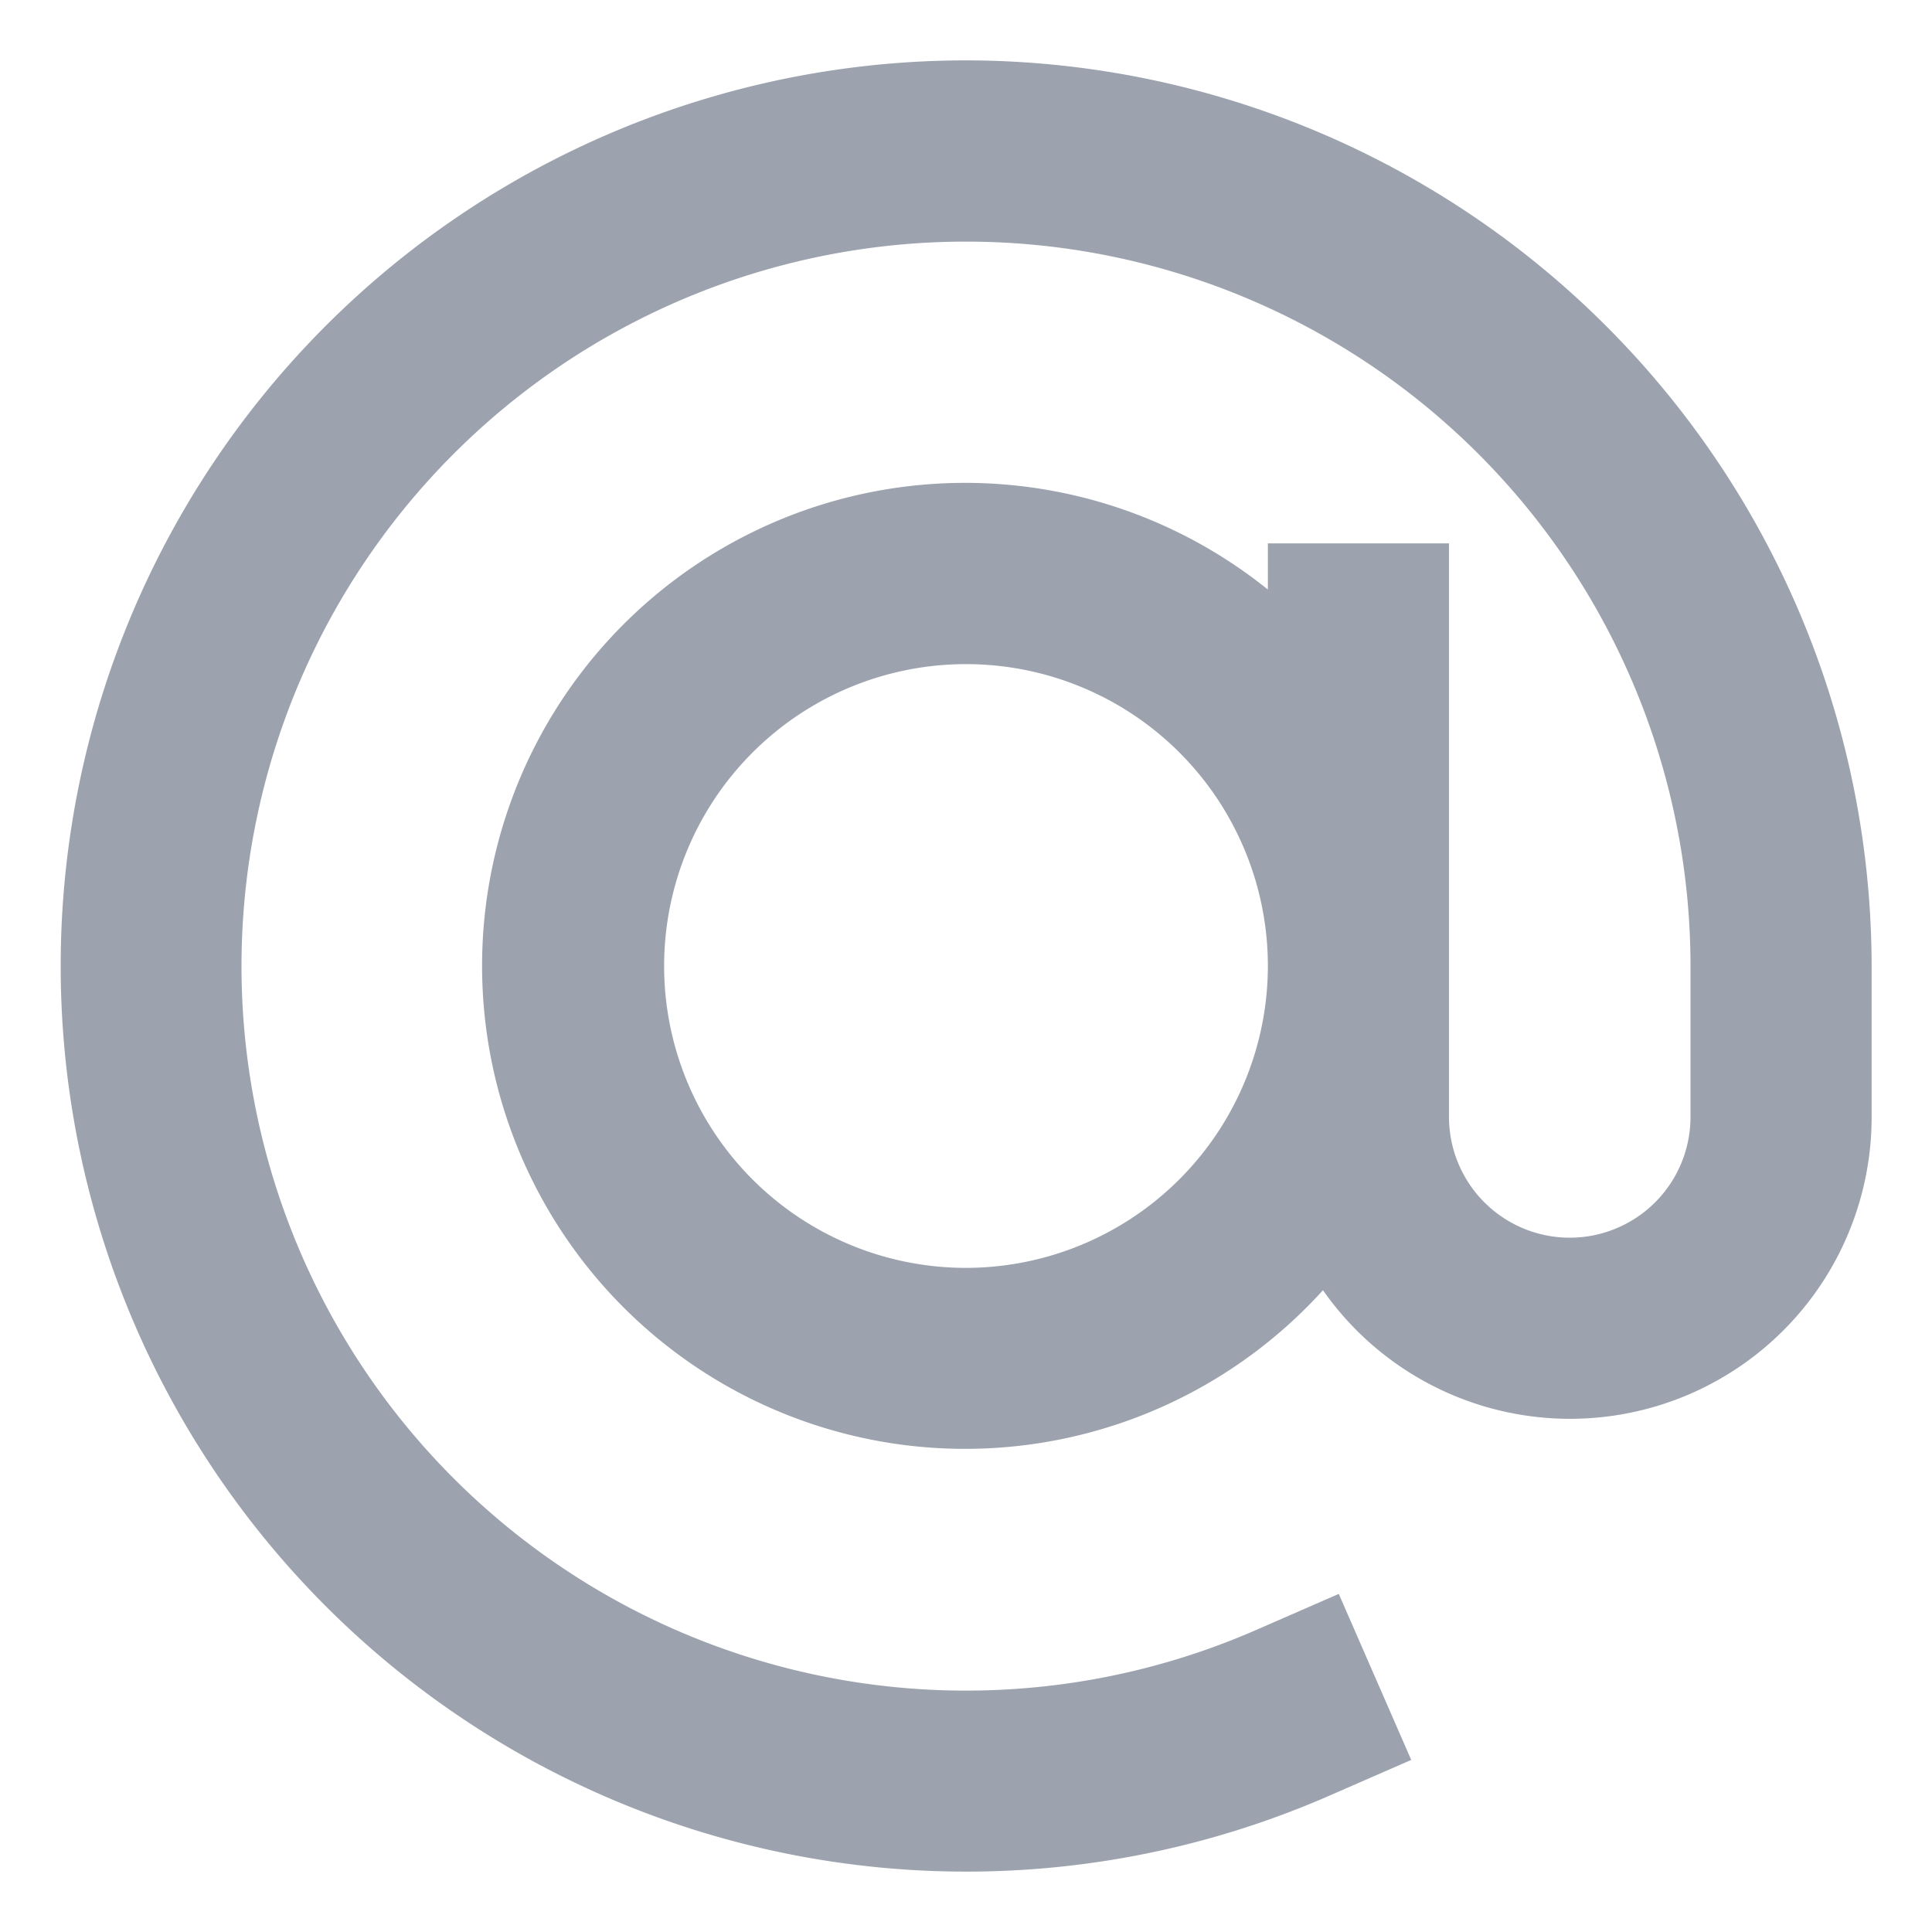
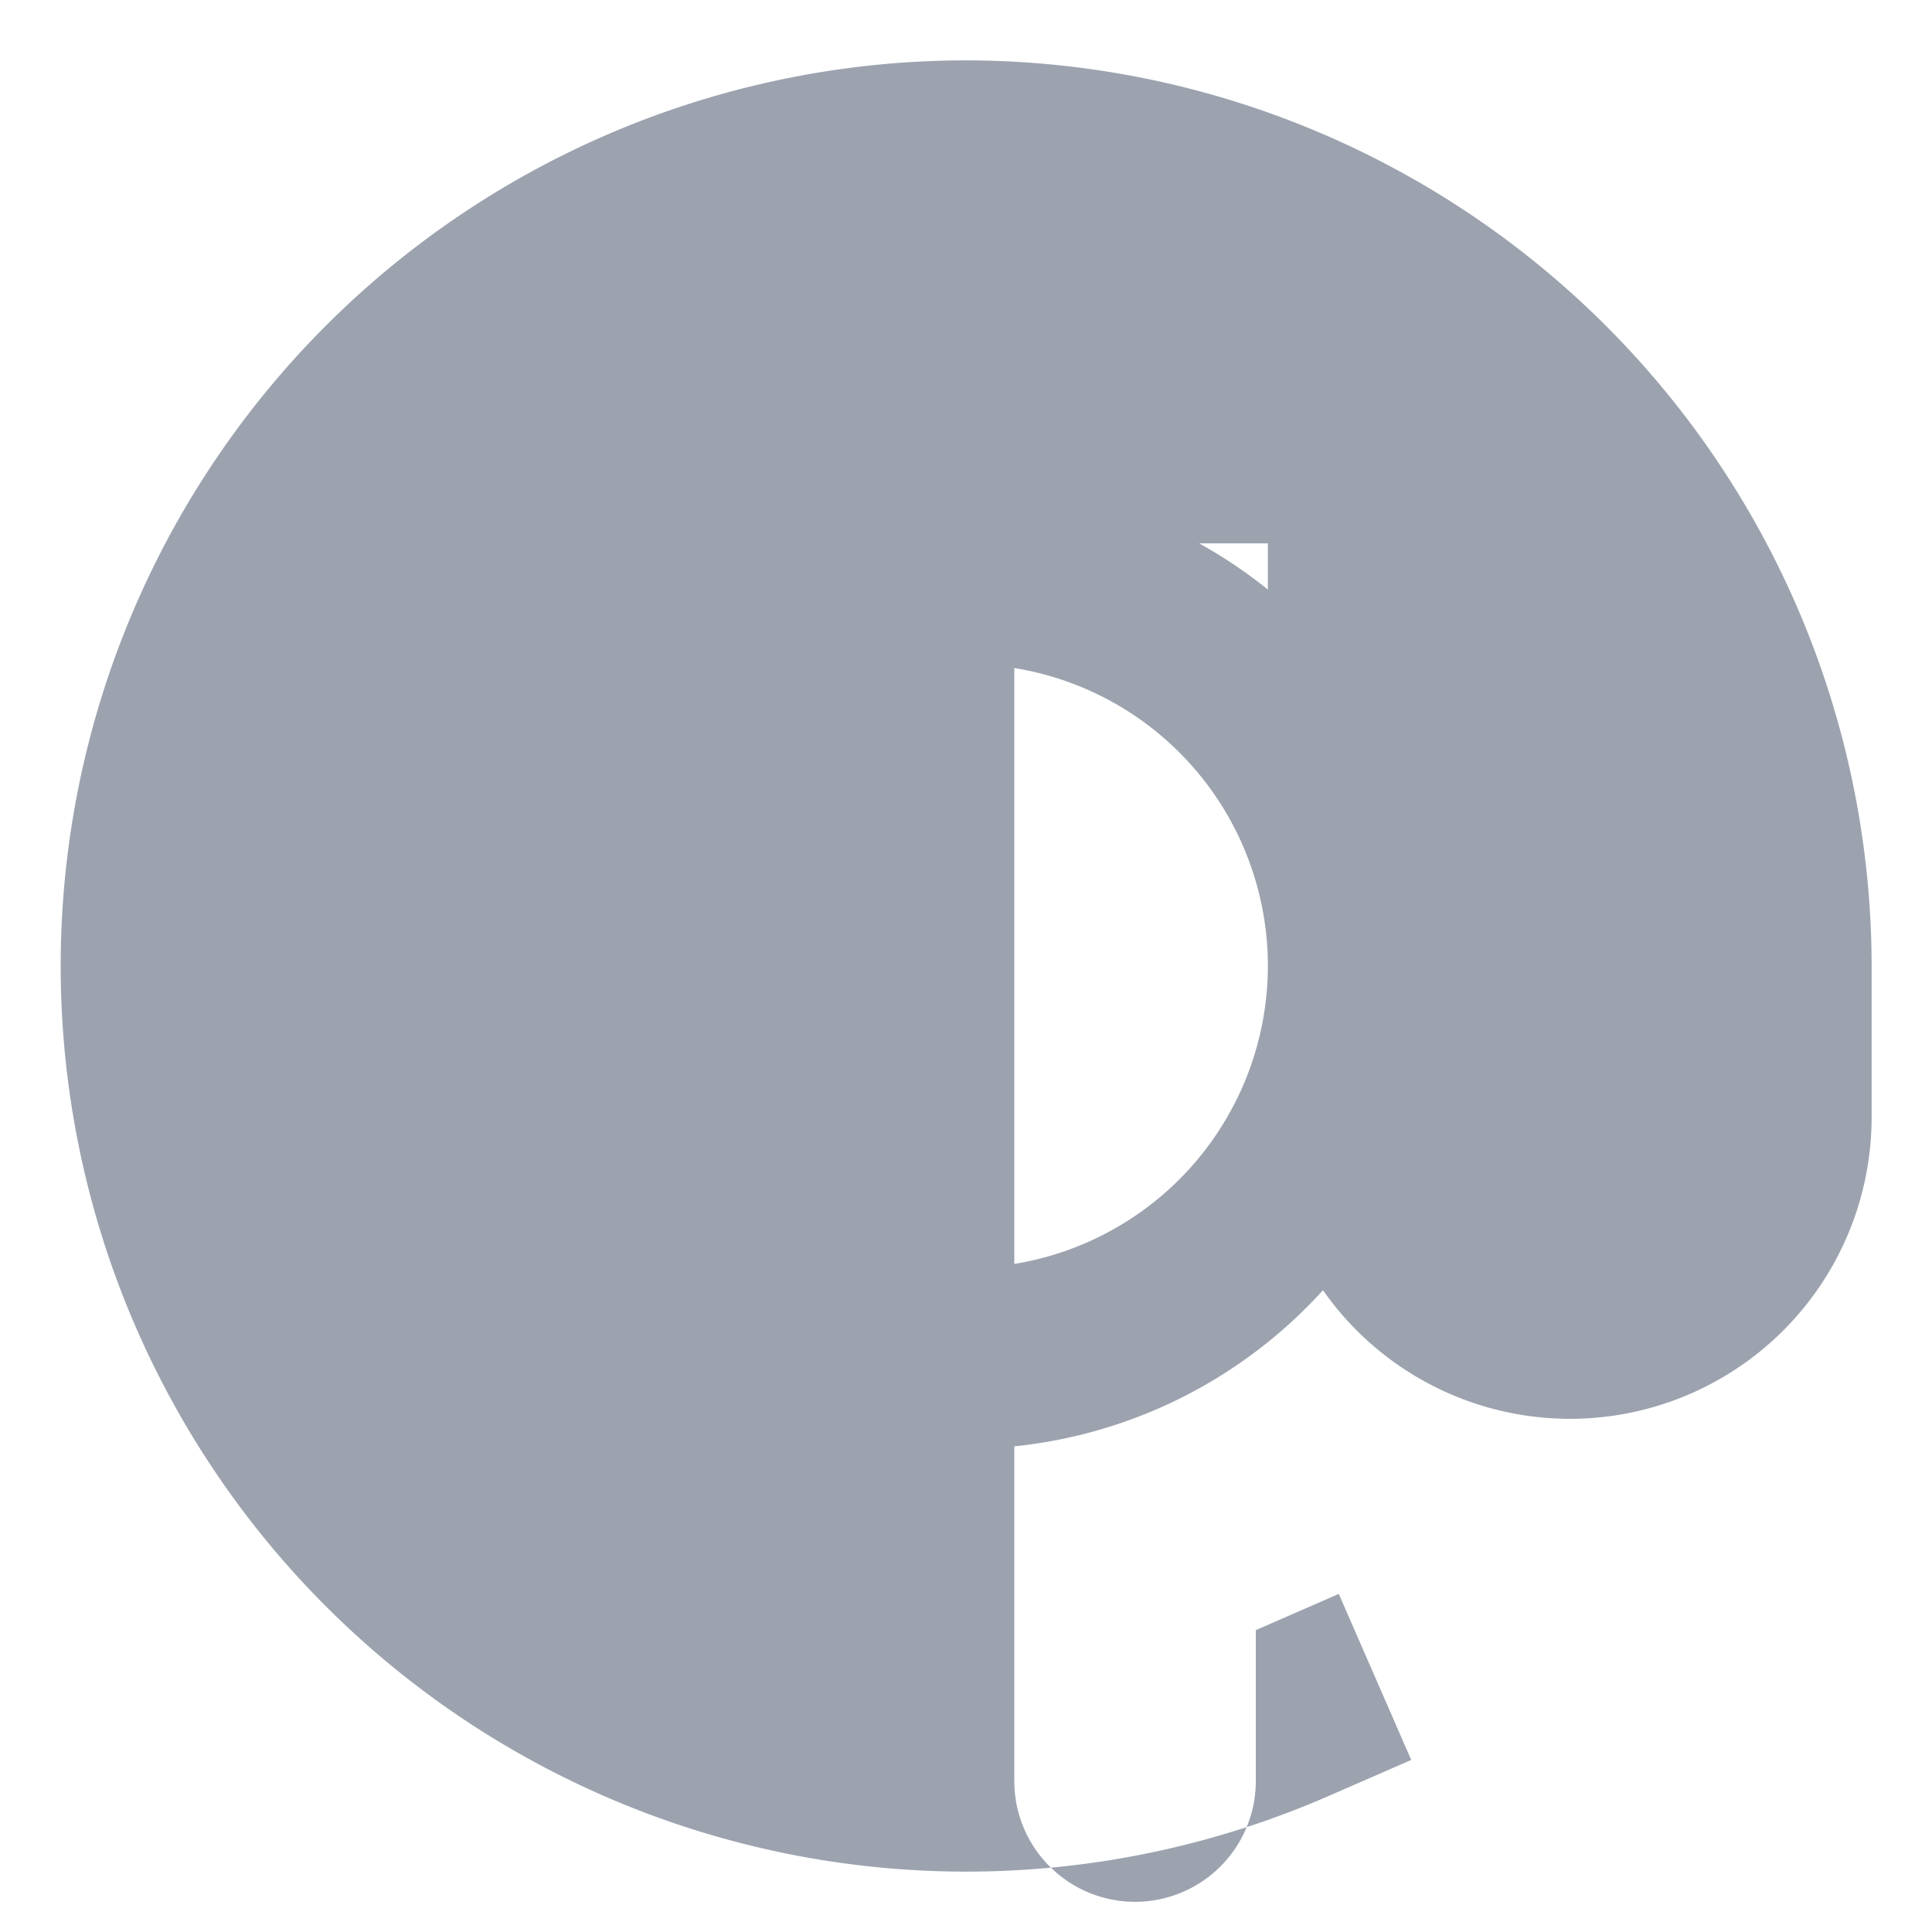
<svg xmlns="http://www.w3.org/2000/svg" x="0px" y="0px" width="64px" height="64px" viewBox="0 0 64 64">
  <g transform="translate(0, 0)">
-     <path d="M32,2A30,30,0,1,0,44,59.5l2.749-1.2-2.4-5.5L41.6,54A24,24,0,1,1,56,32v5a4,4,0,0,1-8,0V18H42v1.53a16,16,0,1,0,1.825,23.21A9.991,9.991,0,0,0,62,37V32A30.034,30.034,0,0,0,32,2Zm0,40A10,10,0,1,1,42,32,10.011,10.011,0,0,1,32,42Z" fill="#9ca3af" />
+     <path d="M32,2A30,30,0,1,0,44,59.5l2.749-1.2-2.4-5.5L41.6,54v5a4,4,0,0,1-8,0V18H42v1.53a16,16,0,1,0,1.825,23.21A9.991,9.991,0,0,0,62,37V32A30.034,30.034,0,0,0,32,2Zm0,40A10,10,0,1,1,42,32,10.011,10.011,0,0,1,32,42Z" fill="#9ca3af" />
  </g>
</svg>